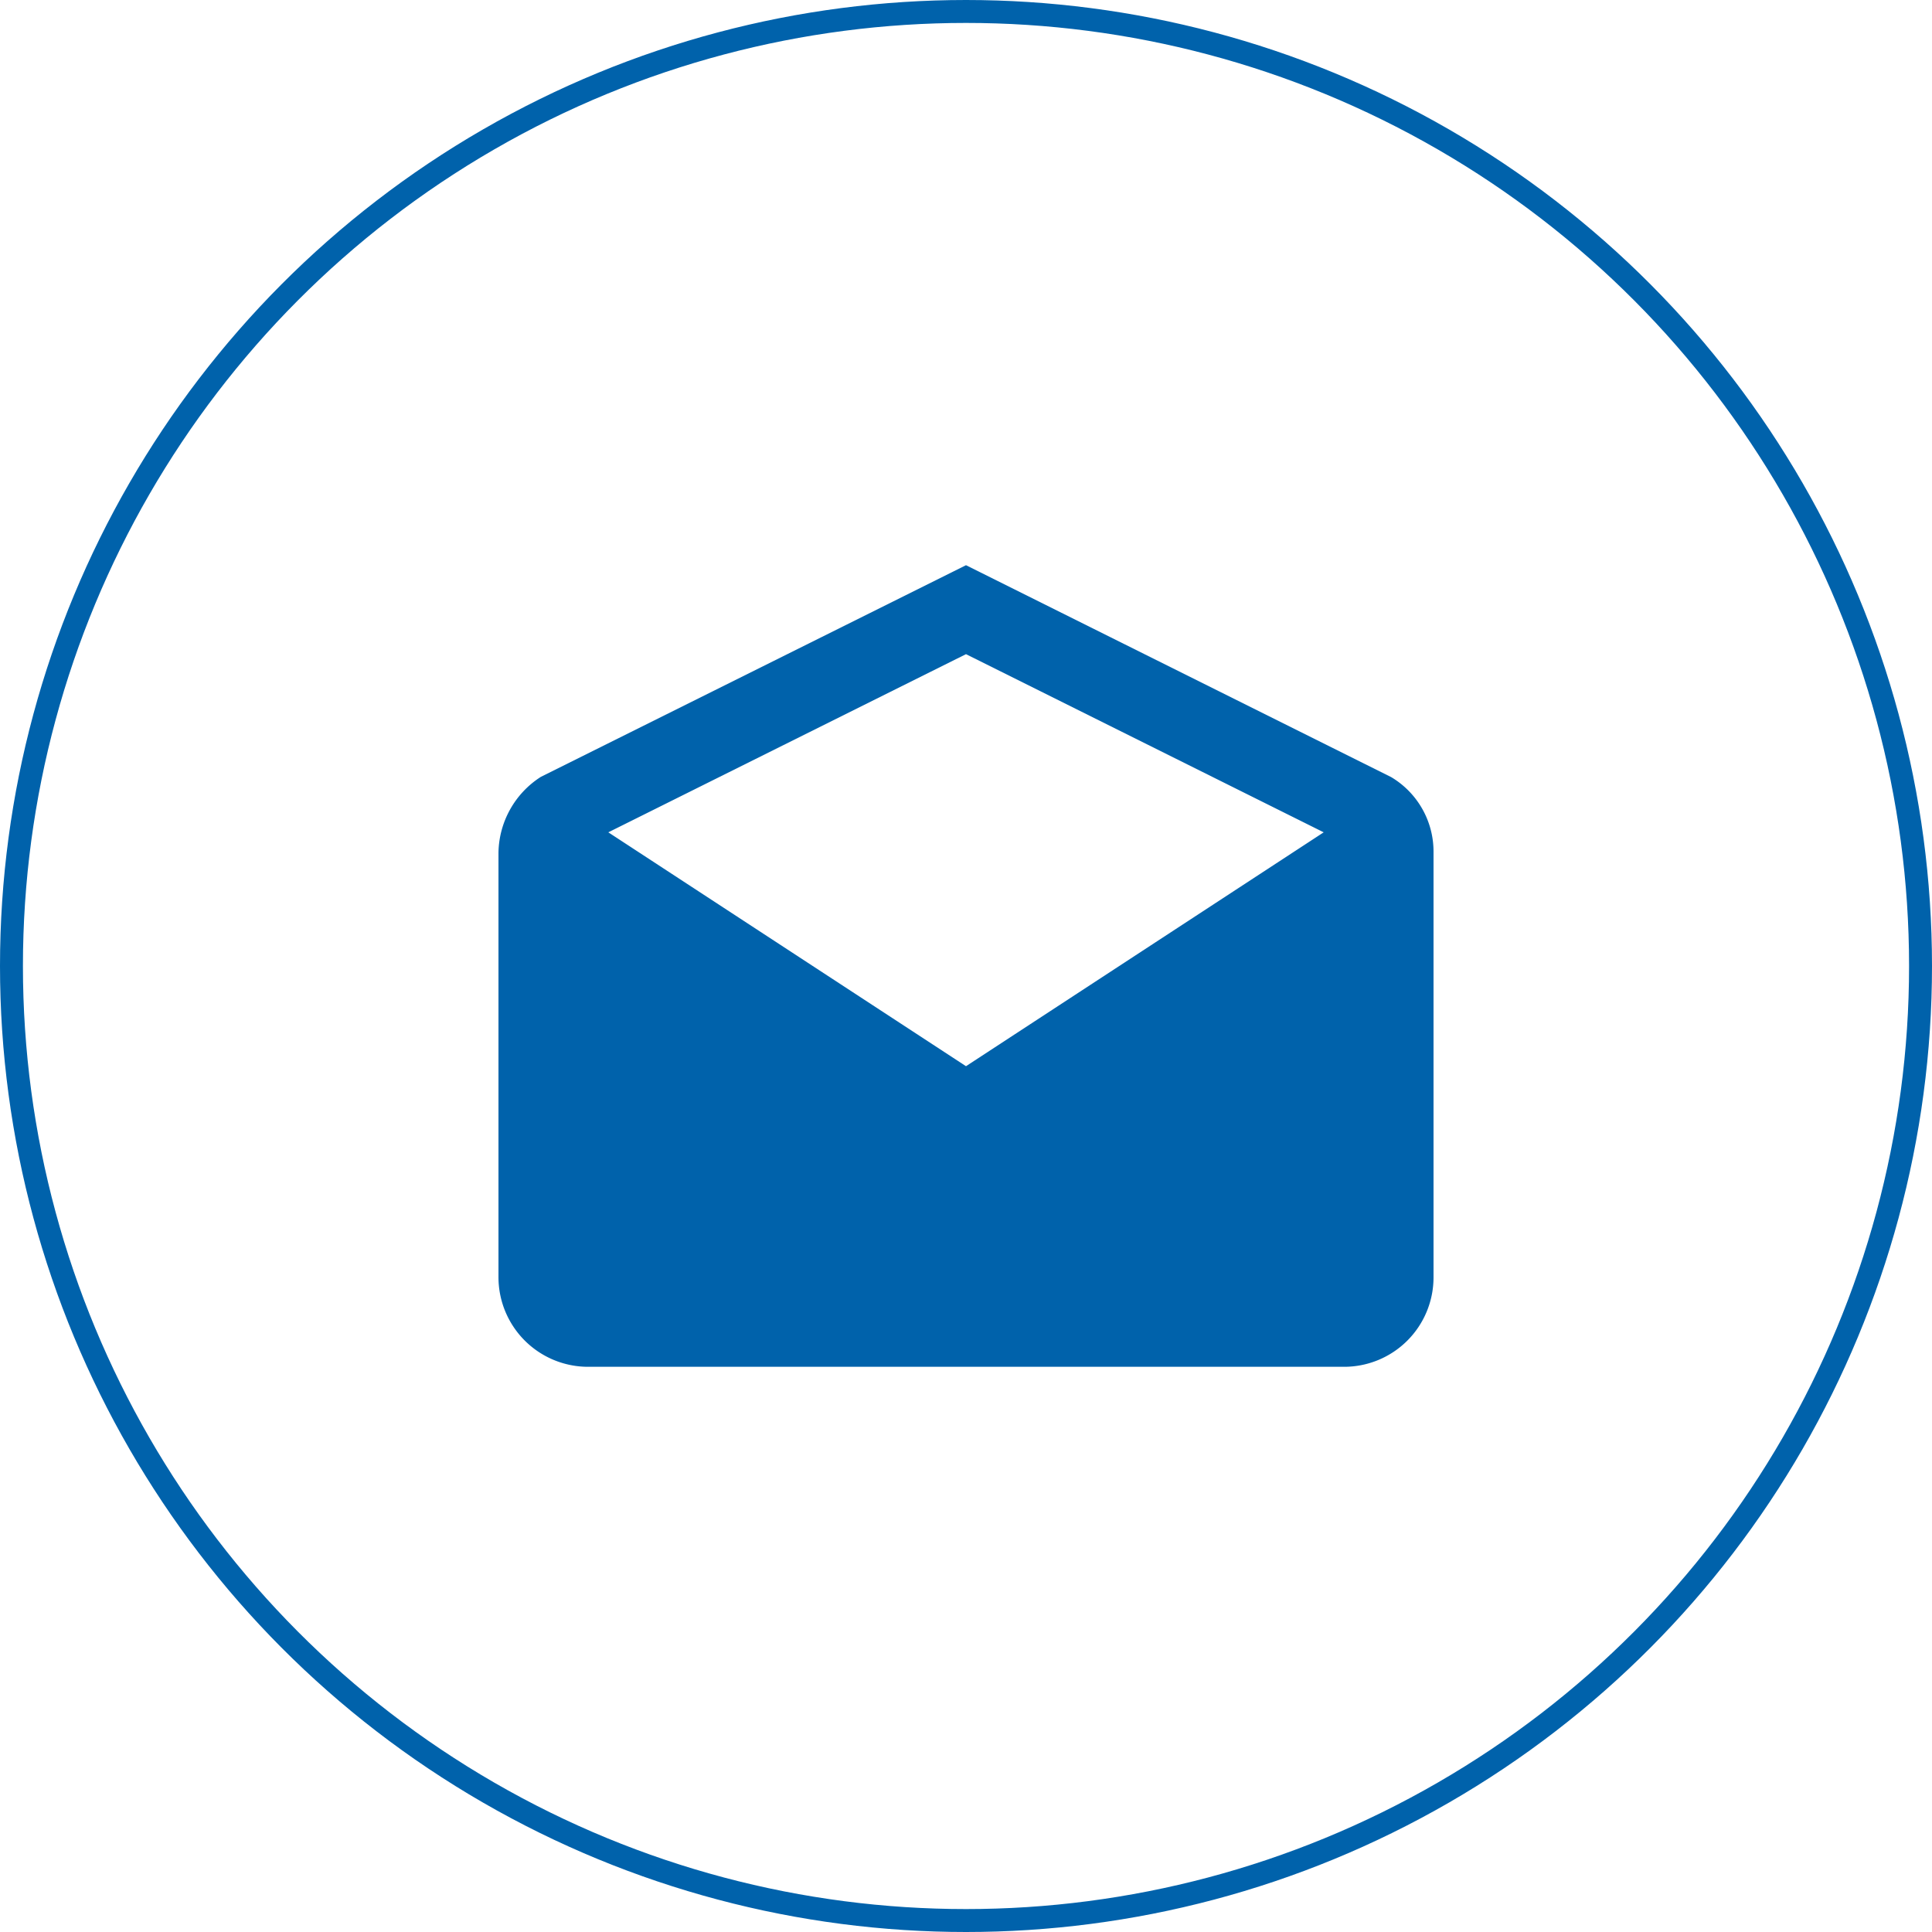
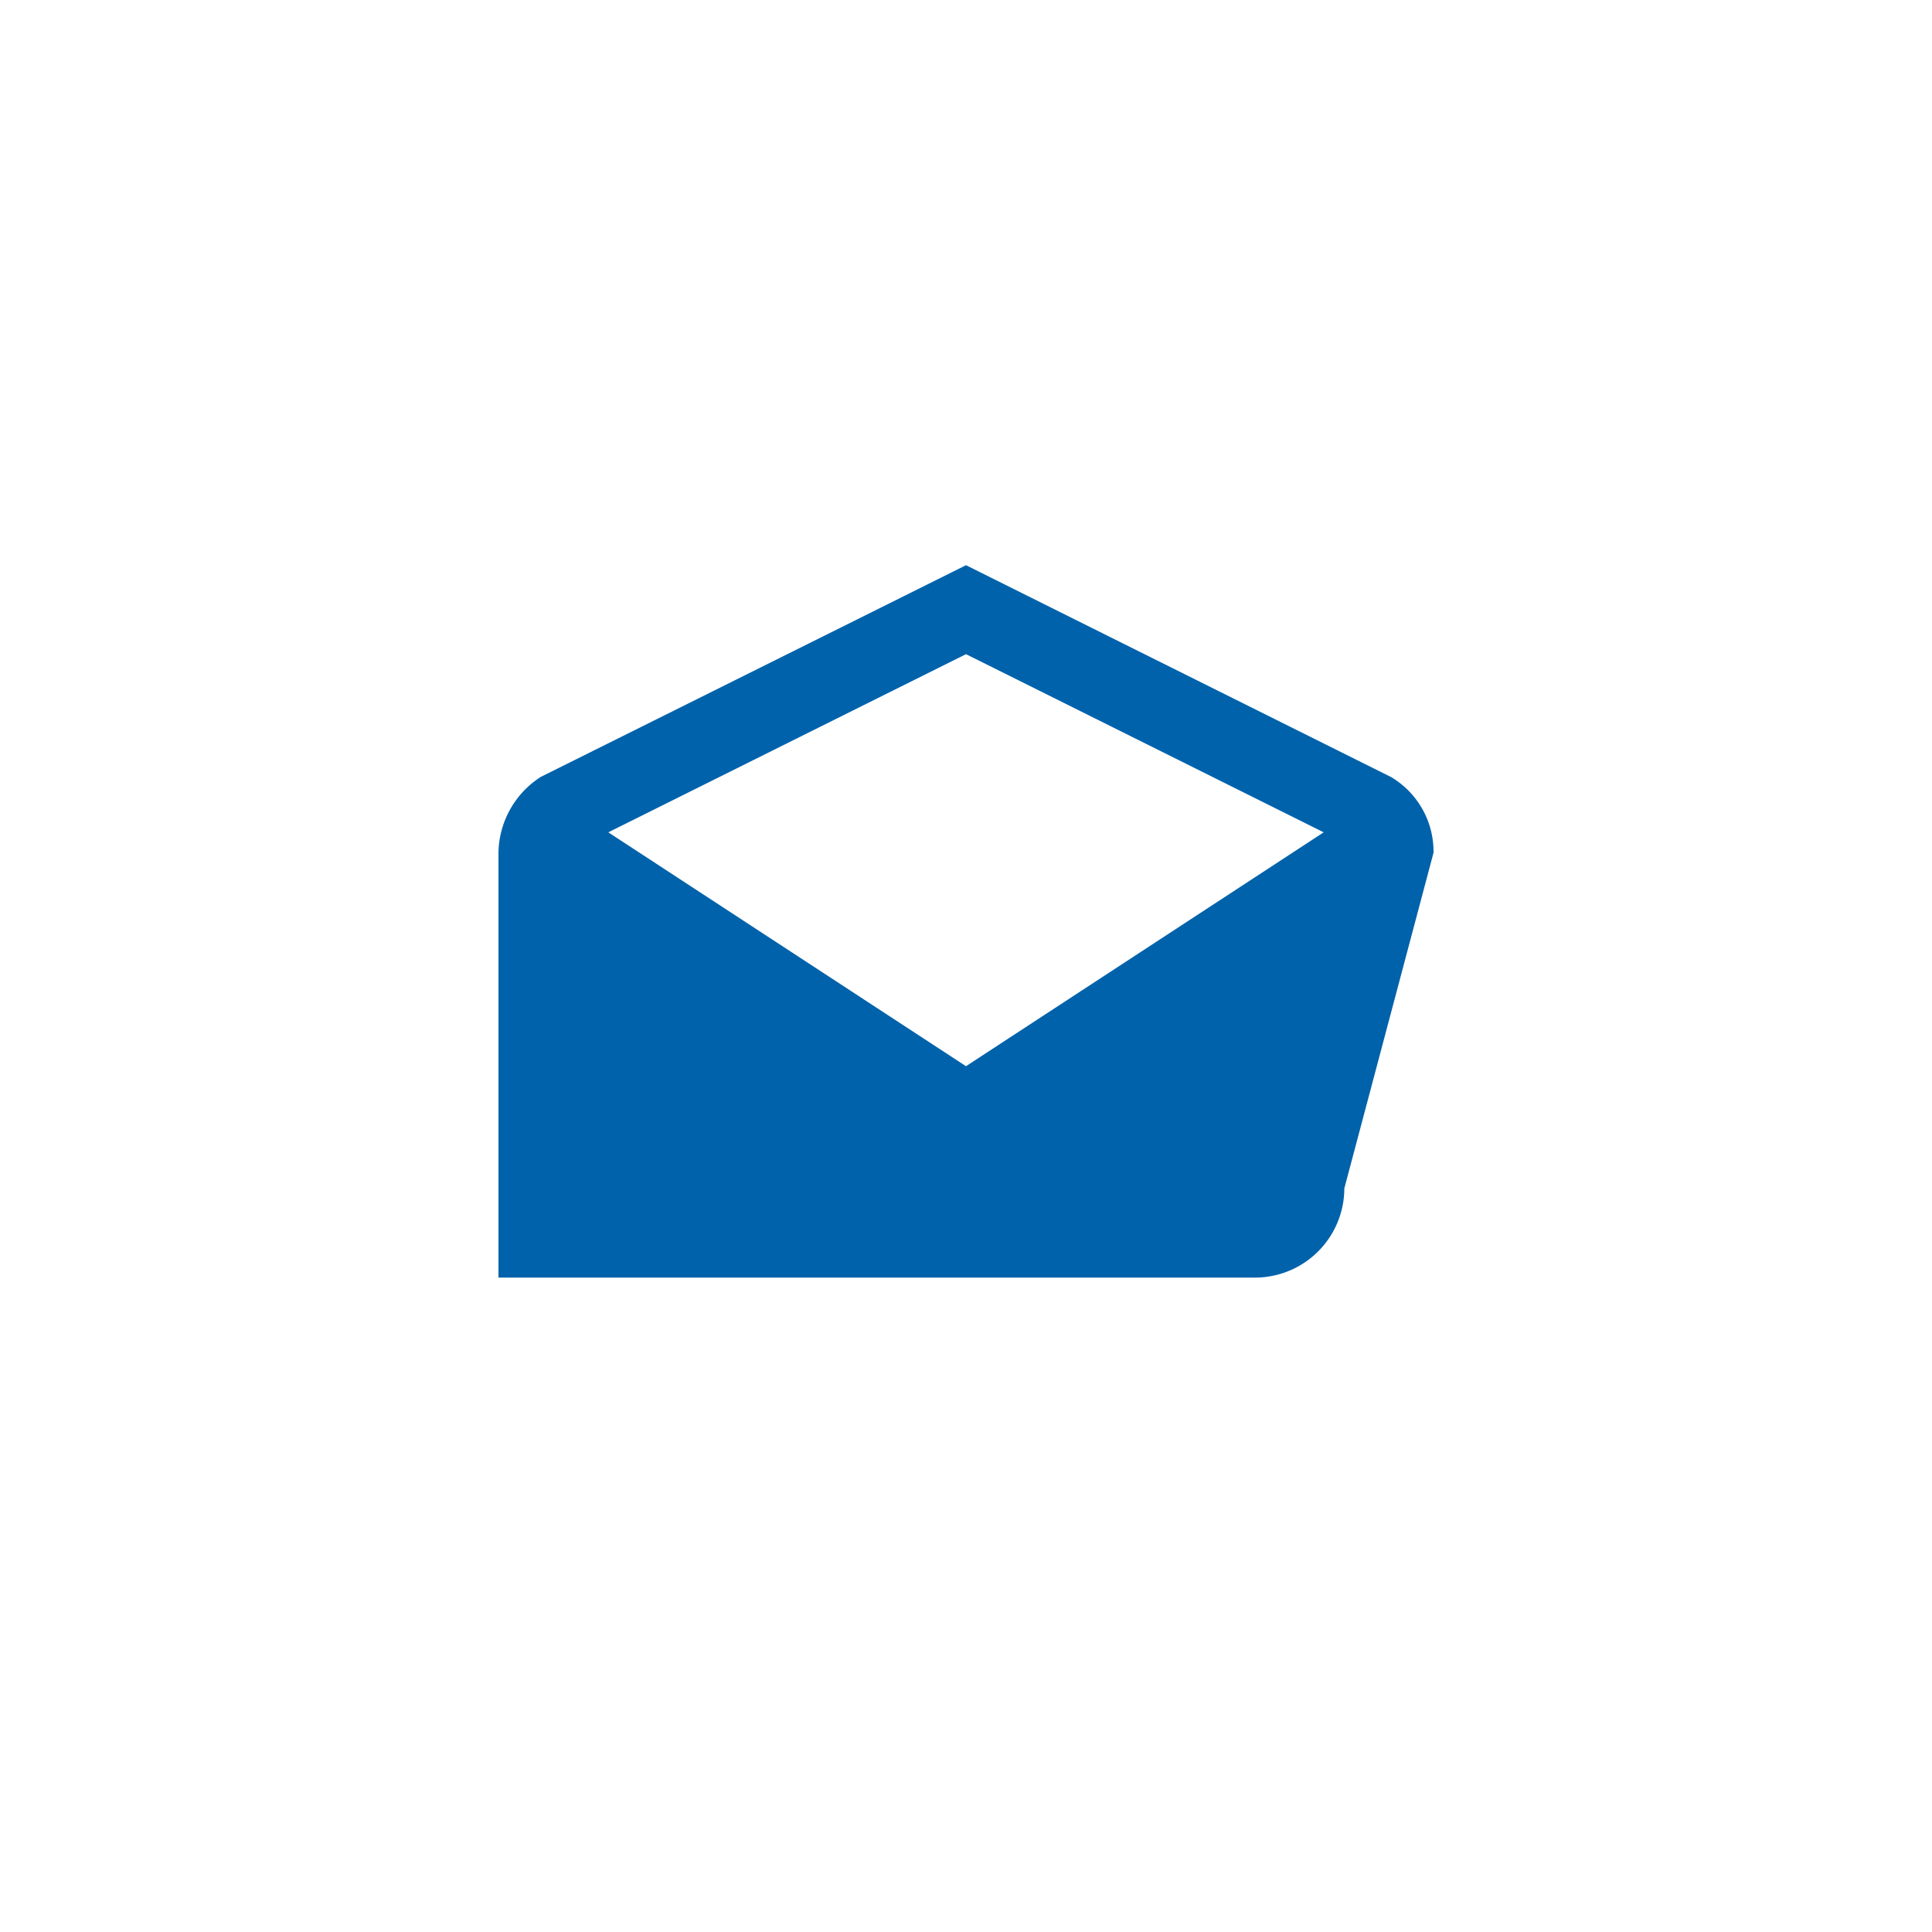
<svg xmlns="http://www.w3.org/2000/svg" id="Livello_1" data-name="Livello 1" viewBox="0 0 84.26 84.26">
  <defs>
    <style>.cls-1,.cls-2{fill:none;}.cls-2{stroke:#0062ab;}.cls-3{fill:#0062ab;}</style>
  </defs>
  <g id="Ellisse_36" data-name="Ellisse 36">
-     <circle class="cls-1" cx="42.13" cy="42.13" r="42.13" />
-     <circle class="cls-2" cx="42.13" cy="42.13" r="41.63" />
-   </g>
-   <path id="Icon_ionic-md-mail-open" data-name="Icon ionic-md-mail-open" class="cls-3" d="M62.52,37.19a3.78,3.78,0,0,0-1.85-3.3L42.13,24.65,23.59,33.88a4,4,0,0,0-1.85,3.3V55.72a3.91,3.91,0,0,0,3.89,3.89h33a3.9,3.9,0,0,0,3.89-3.89ZM42.13,46.5,26.53,36.3l15.6-7.77,15.6,7.77Z" />
+     </g>
+   <path id="Icon_ionic-md-mail-open" data-name="Icon ionic-md-mail-open" class="cls-3" d="M62.52,37.19a3.78,3.78,0,0,0-1.85-3.3L42.13,24.65,23.59,33.88a4,4,0,0,0-1.85,3.3V55.72h33a3.9,3.9,0,0,0,3.89-3.89ZM42.13,46.5,26.53,36.3l15.6-7.77,15.6,7.77Z" />
</svg>